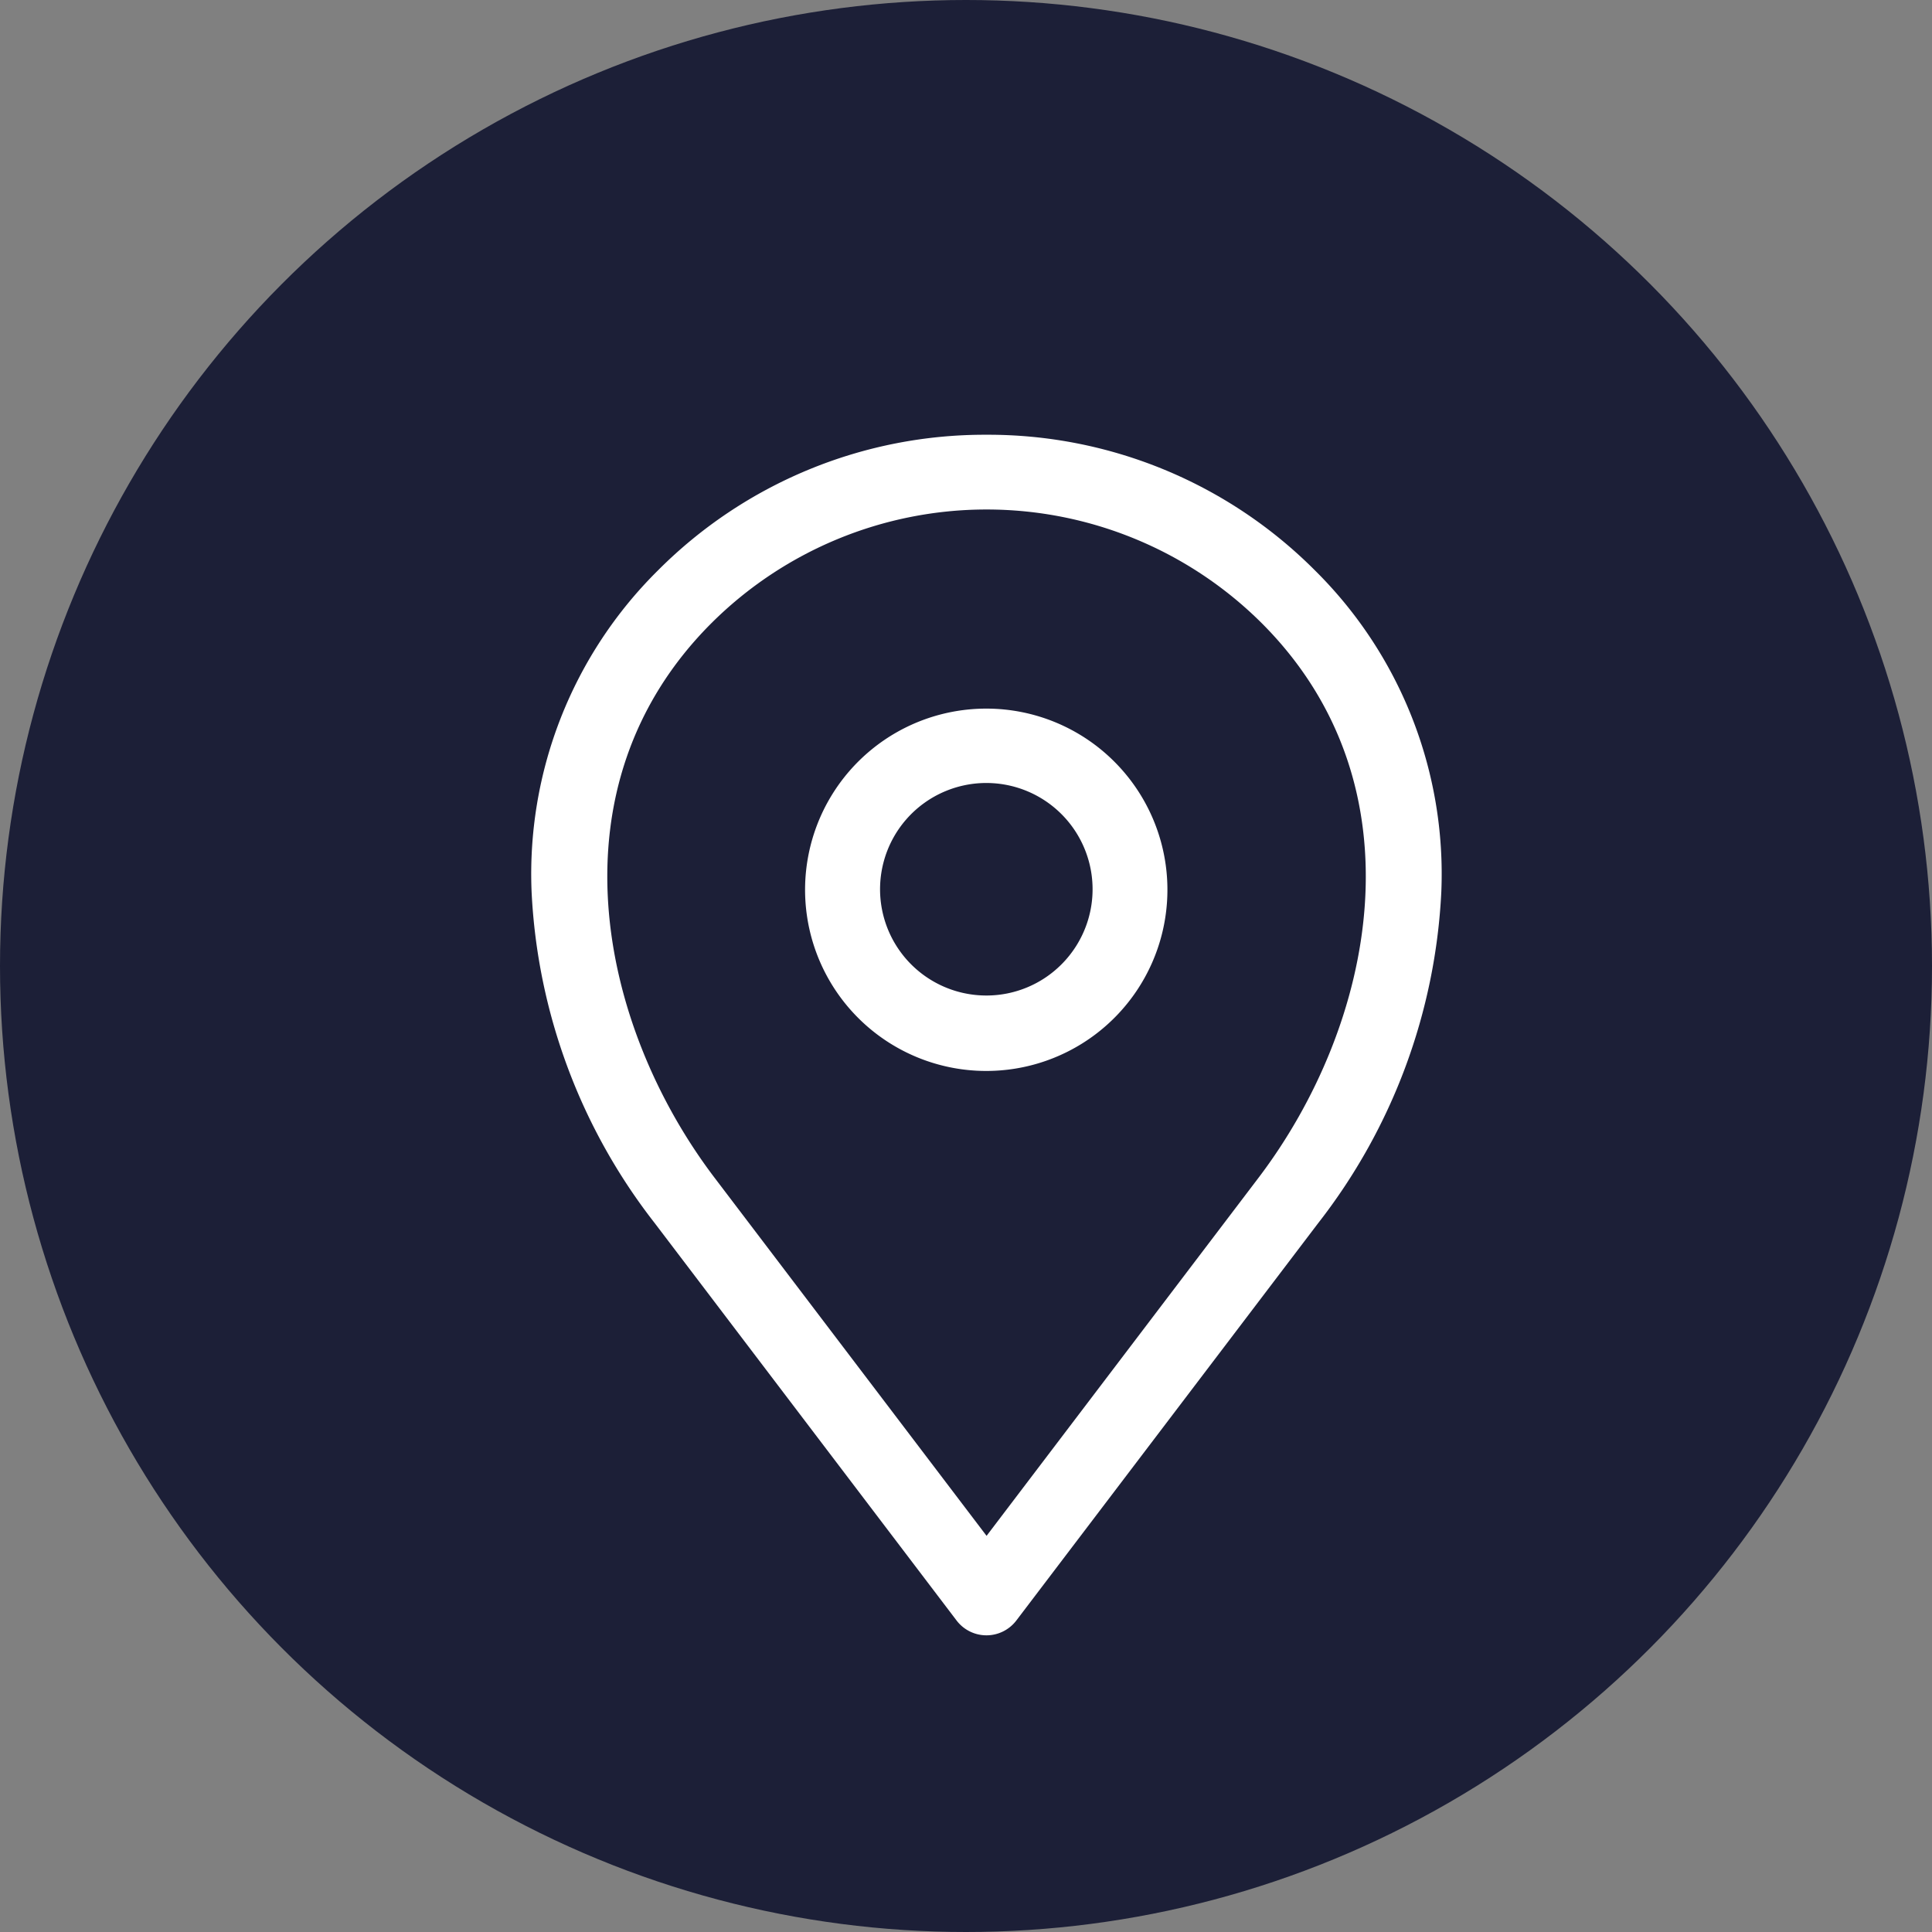
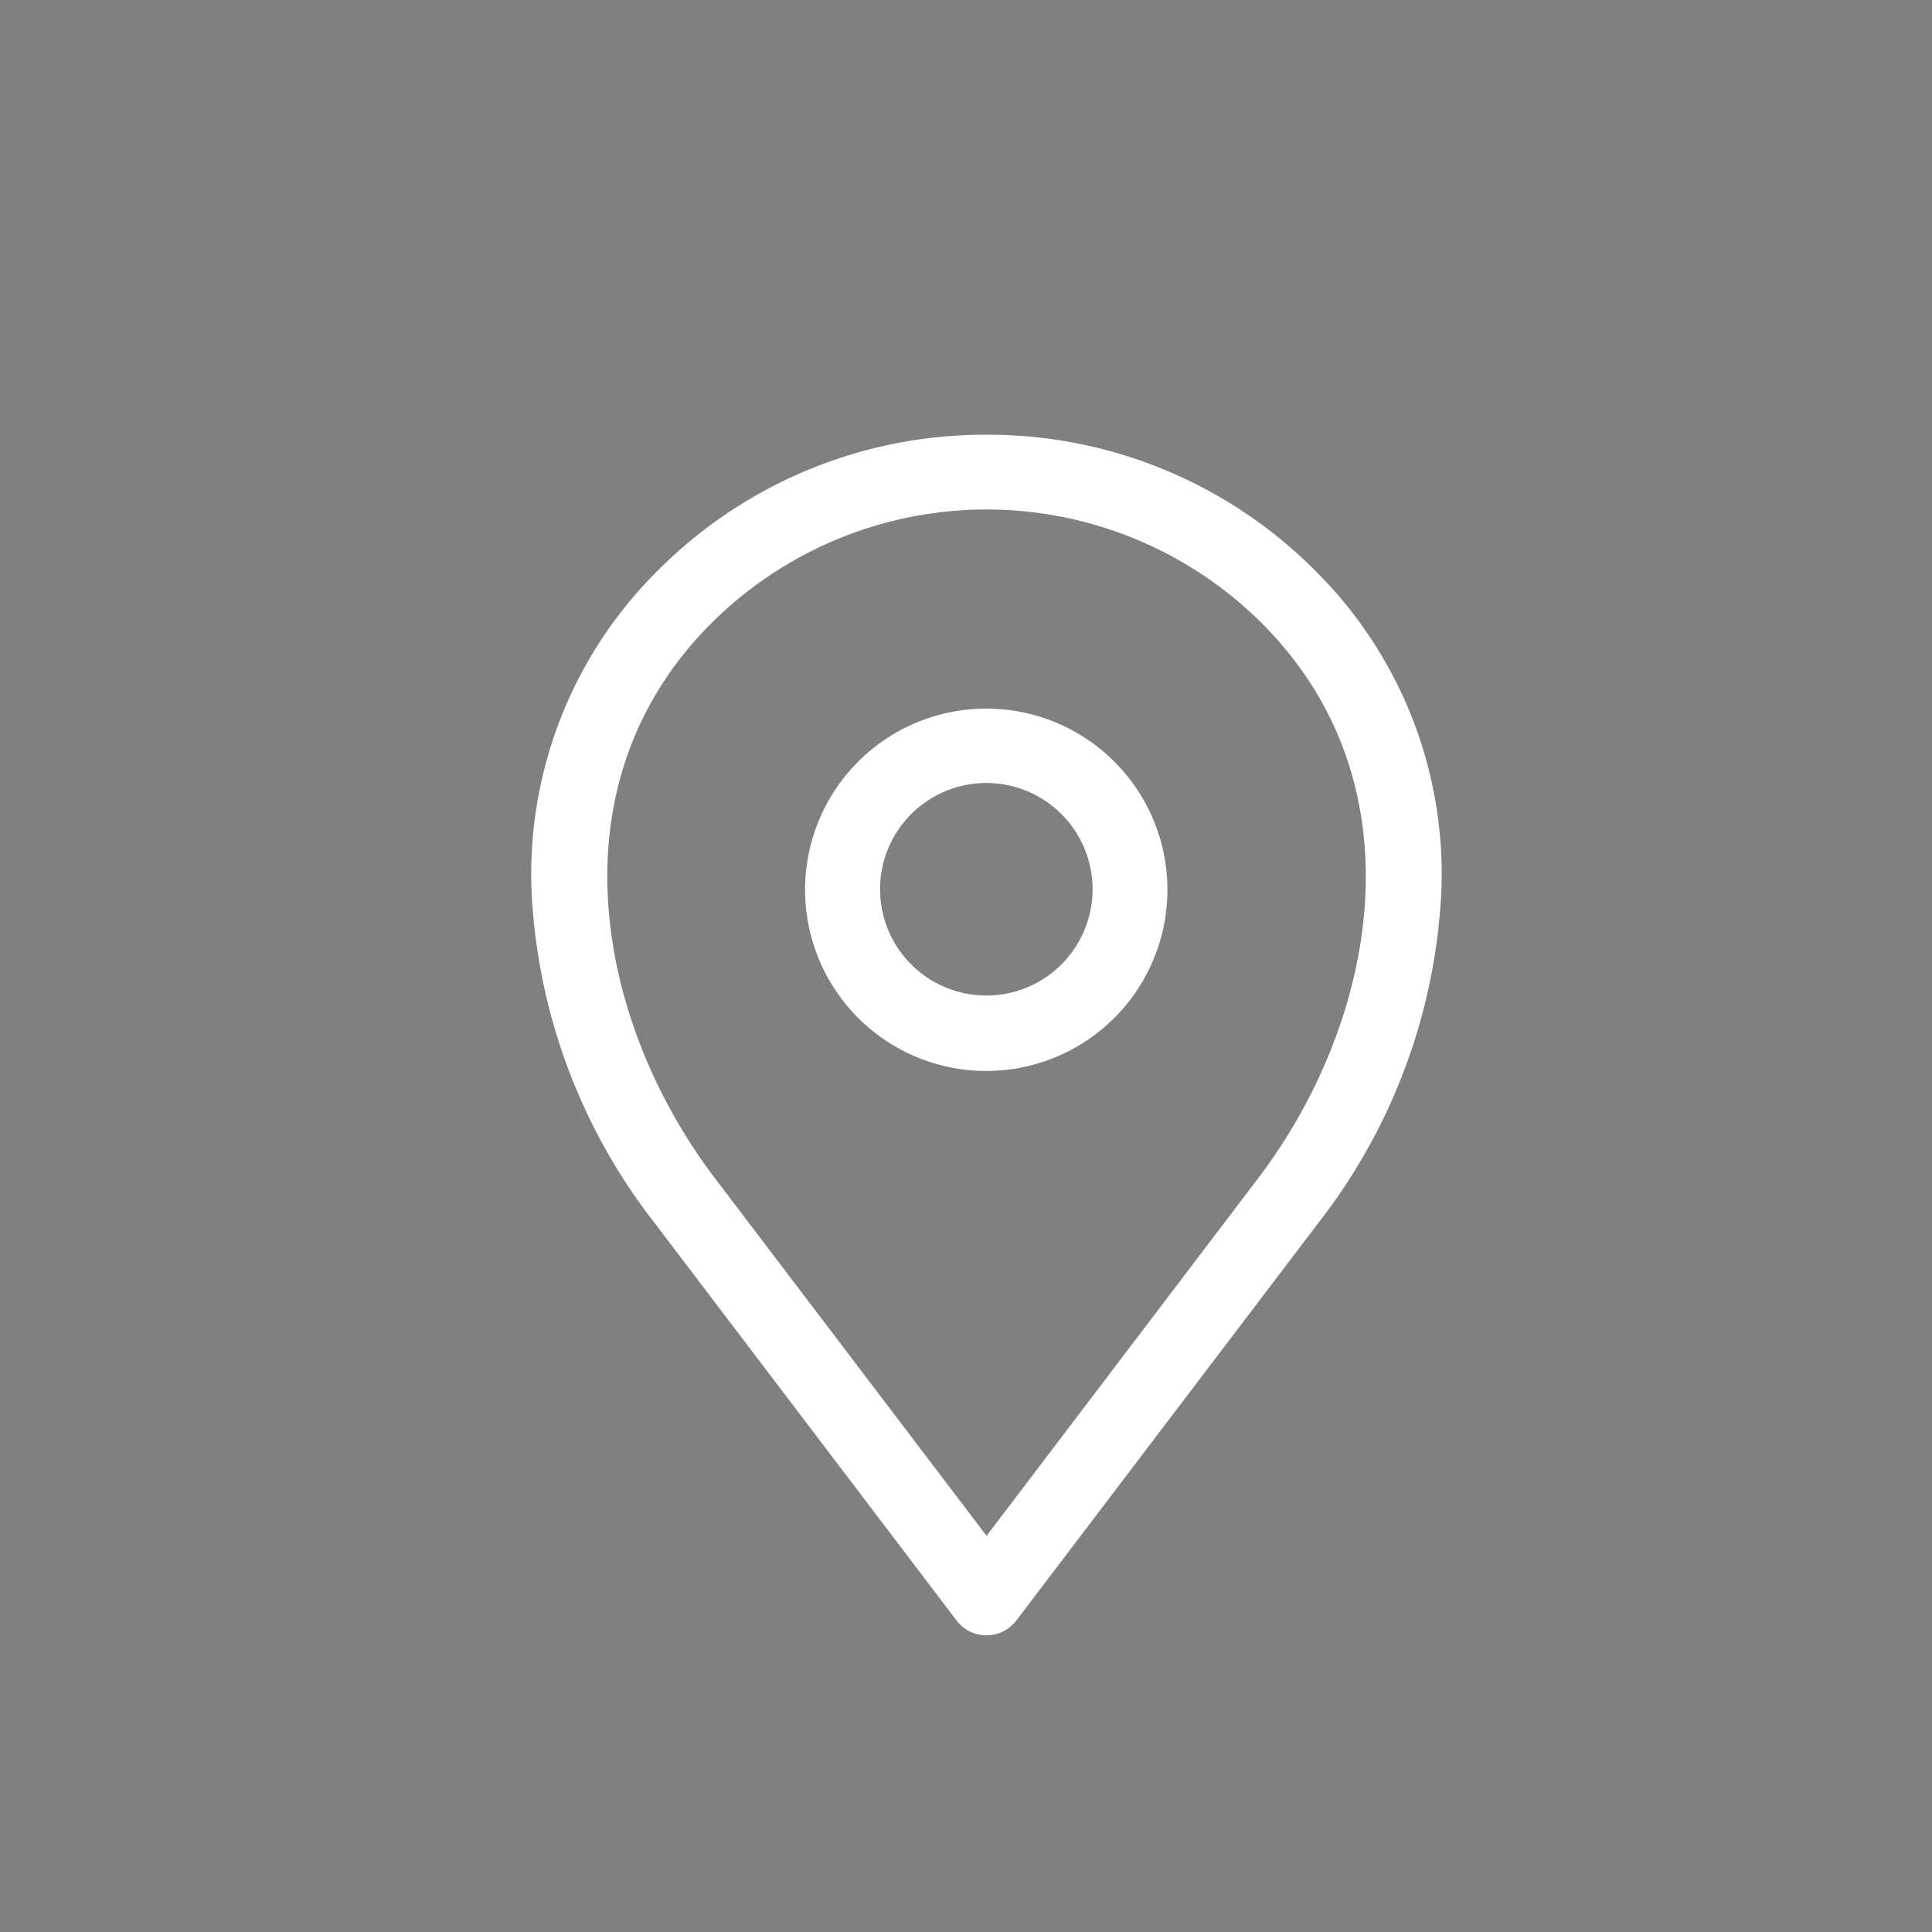
<svg xmlns="http://www.w3.org/2000/svg" width="40" height="40" viewBox="0 0 40 40">
  <rect x="0" y="0" width="40" height="40" fill="#808080" stroke="none" />
  <g data-name="Group 17600" transform="translate(-617 -4431.5)">
-     <circle data-name="Ellipse 198" cx="20" cy="20" r="20" transform="translate(617 4431.5)" style="fill:#1c1f37" />
    <path data-name="Path 9701" d="M153.937 20.637a2.2 2.2 0 1 1 1.55-.643 2.194 2.194 0 0 1-1.55.643zm0-5.94a3.751 3.751 0 1 0 2.648 1.1 3.746 3.746 0 0 0-2.648-1.1zm5.631 9.714c2.4-3.161 3.447-8.1.07-11.48a8.072 8.072 0 0 0-11.4 0c-3.378 3.378-2.332 8.319.069 11.48l5.631 7.413zm-5.631-15.384a9.546 9.546 0 0 0-6.8 2.806 8.841 8.841 0 0 0-2.619 6.656 12.093 12.093 0 0 0 2.549 6.86l6.25 8.228a.777.777 0 0 0 1.237 0l6.25-8.228a12.1 12.1 0 0 0 2.549-6.86 8.841 8.841 0 0 0-2.619-6.656 9.547 9.547 0 0 0-6.8-2.806z" transform="translate(483.488 4431.474)" style="fill:#fff;fill-rule:evenodd" />
  </g>
</svg>